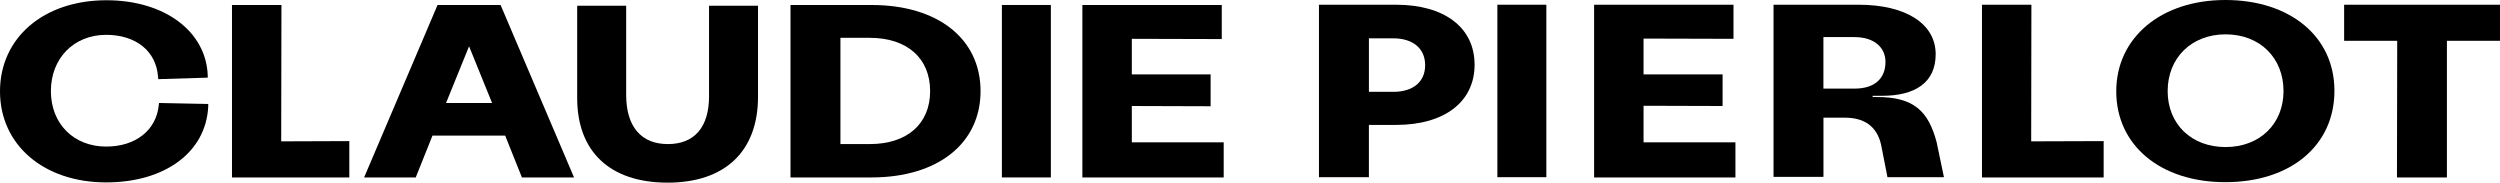
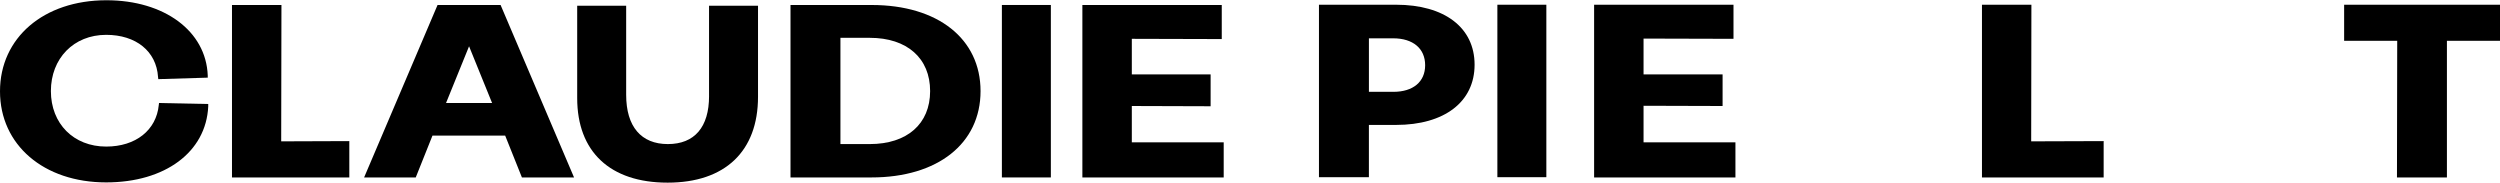
<svg xmlns="http://www.w3.org/2000/svg" width="219" height="16" viewBox="0 0 219 16" fill="none">
  <g id="logo">
    <path d="M13.909 9.199C13.696 11.401 11.891 12.84 9.3 12.84C6.454 12.84 4.458 10.835 4.458 7.978C4.458 5.121 6.454 3.052 9.3 3.052C11.913 3.052 13.696 4.49 13.844 6.736L13.866 6.933L18.198 6.802V6.606C18.05 2.724 14.398 0.022 9.322 0.022C3.822 0.022 0 3.313 0 8C0 12.687 3.822 15.978 9.302 15.978C14.462 15.978 18.051 13.318 18.241 9.33V9.111L13.93 9.025L13.909 9.199Z" fill="black" />
    <path d="M24.655 0.436H20.322V15.544H30.6V12.36L24.633 12.382L24.655 0.436Z" fill="black" />
    <path d="M38.33 0.436L31.896 15.544H36.419L37.884 11.881H44.254L45.72 15.544H50.286L43.851 0.436H38.33ZM43.108 9.025H39.072L41.09 4.054L43.108 9.025Z" fill="black" />
    <path d="M62.114 8.414C62.114 11.138 60.84 12.621 58.504 12.621C56.167 12.621 54.852 11.094 54.852 8.305V0.502H50.562V8.589C50.562 13.298 53.45 16 58.482 16C63.514 16 66.402 13.254 66.402 8.478V0.502H62.112V8.414H62.114Z" fill="black" />
    <path d="M76.362 0.436H69.248V15.544H76.34C82.137 15.544 85.896 12.579 85.896 7.98C85.896 3.401 82.159 0.438 76.362 0.438V0.436ZM73.622 3.313H76.191C79.462 3.313 81.479 5.101 81.479 7.978C81.479 10.855 79.462 12.621 76.191 12.621H73.622V3.313Z" fill="black" />
-     <path d="M92.055 0.436H87.765V15.544H92.055V0.436Z" fill="black" />
+     <path d="M92.055 0.436H87.765V15.544H92.055V0.436" fill="black" />
    <path d="M99.147 9.286L106.05 9.308V6.517H99.147V3.401L107.026 3.423V0.436H94.816V15.544H107.196V12.47H99.147V9.286Z" fill="black" />
    <path d="M122.295 0.414H115.541V15.522H119.915V10.943H122.293C126.54 10.943 129.174 8.916 129.174 5.668C129.174 2.419 126.542 0.414 122.293 0.414H122.295ZM119.917 3.357H122.04C123.782 3.357 124.843 4.251 124.843 5.712C124.843 7.172 123.781 8.044 122.062 8.044H119.917V3.357Z" fill="black" />
    <path d="M135.46 0.414H131.17V15.522H135.46V0.414Z" fill="black" />
    <path d="M143.975 9.265L150.899 9.286V6.517H143.975V3.379L151.854 3.401V0.414H139.644V15.544H152.024V12.47H143.975V9.265Z" fill="black" />
    <path d="M177.951 0.414H173.62V15.544H184.28V12.36L177.932 12.382L177.951 0.414Z" fill="black" />
-     <path d="M194.94 0C189.314 0 185.384 3.291 185.384 8C185.384 12.709 189.228 15.958 194.94 15.958C200.653 15.958 204.496 12.753 204.496 7.958C204.496 3.162 200.568 0 194.94 0ZM200.036 7.978C200.036 10.855 197.956 12.882 194.962 12.882C191.967 12.882 189.887 10.877 189.887 7.978C189.887 5.079 191.967 3.008 194.962 3.008C197.956 3.008 200.036 5.057 200.036 7.978Z" fill="black" />
    <path d="M205.346 0.414V3.576H209.996L209.974 15.544H214.35V3.576H219V0.414H205.346Z" fill="black" />
-     <path d="M162.471 7.761C164.297 7.761 165.168 6.802 165.168 5.428C165.168 4.229 164.276 3.249 162.428 3.249H159.731V7.761H162.471ZM155.379 0.414H162.812C166.974 0.414 169.565 2.093 169.565 4.751C169.565 7.237 167.761 8.392 164.872 8.392H164.044V8.5H164.363C167.633 8.478 168.929 9.722 169.651 12.468L170.289 15.52H165.341L164.79 12.707C164.429 11.05 163.282 10.309 161.625 10.309H159.735V15.496H155.361V0.414H155.382H155.379Z" fill="black" />
  </g>
</svg>